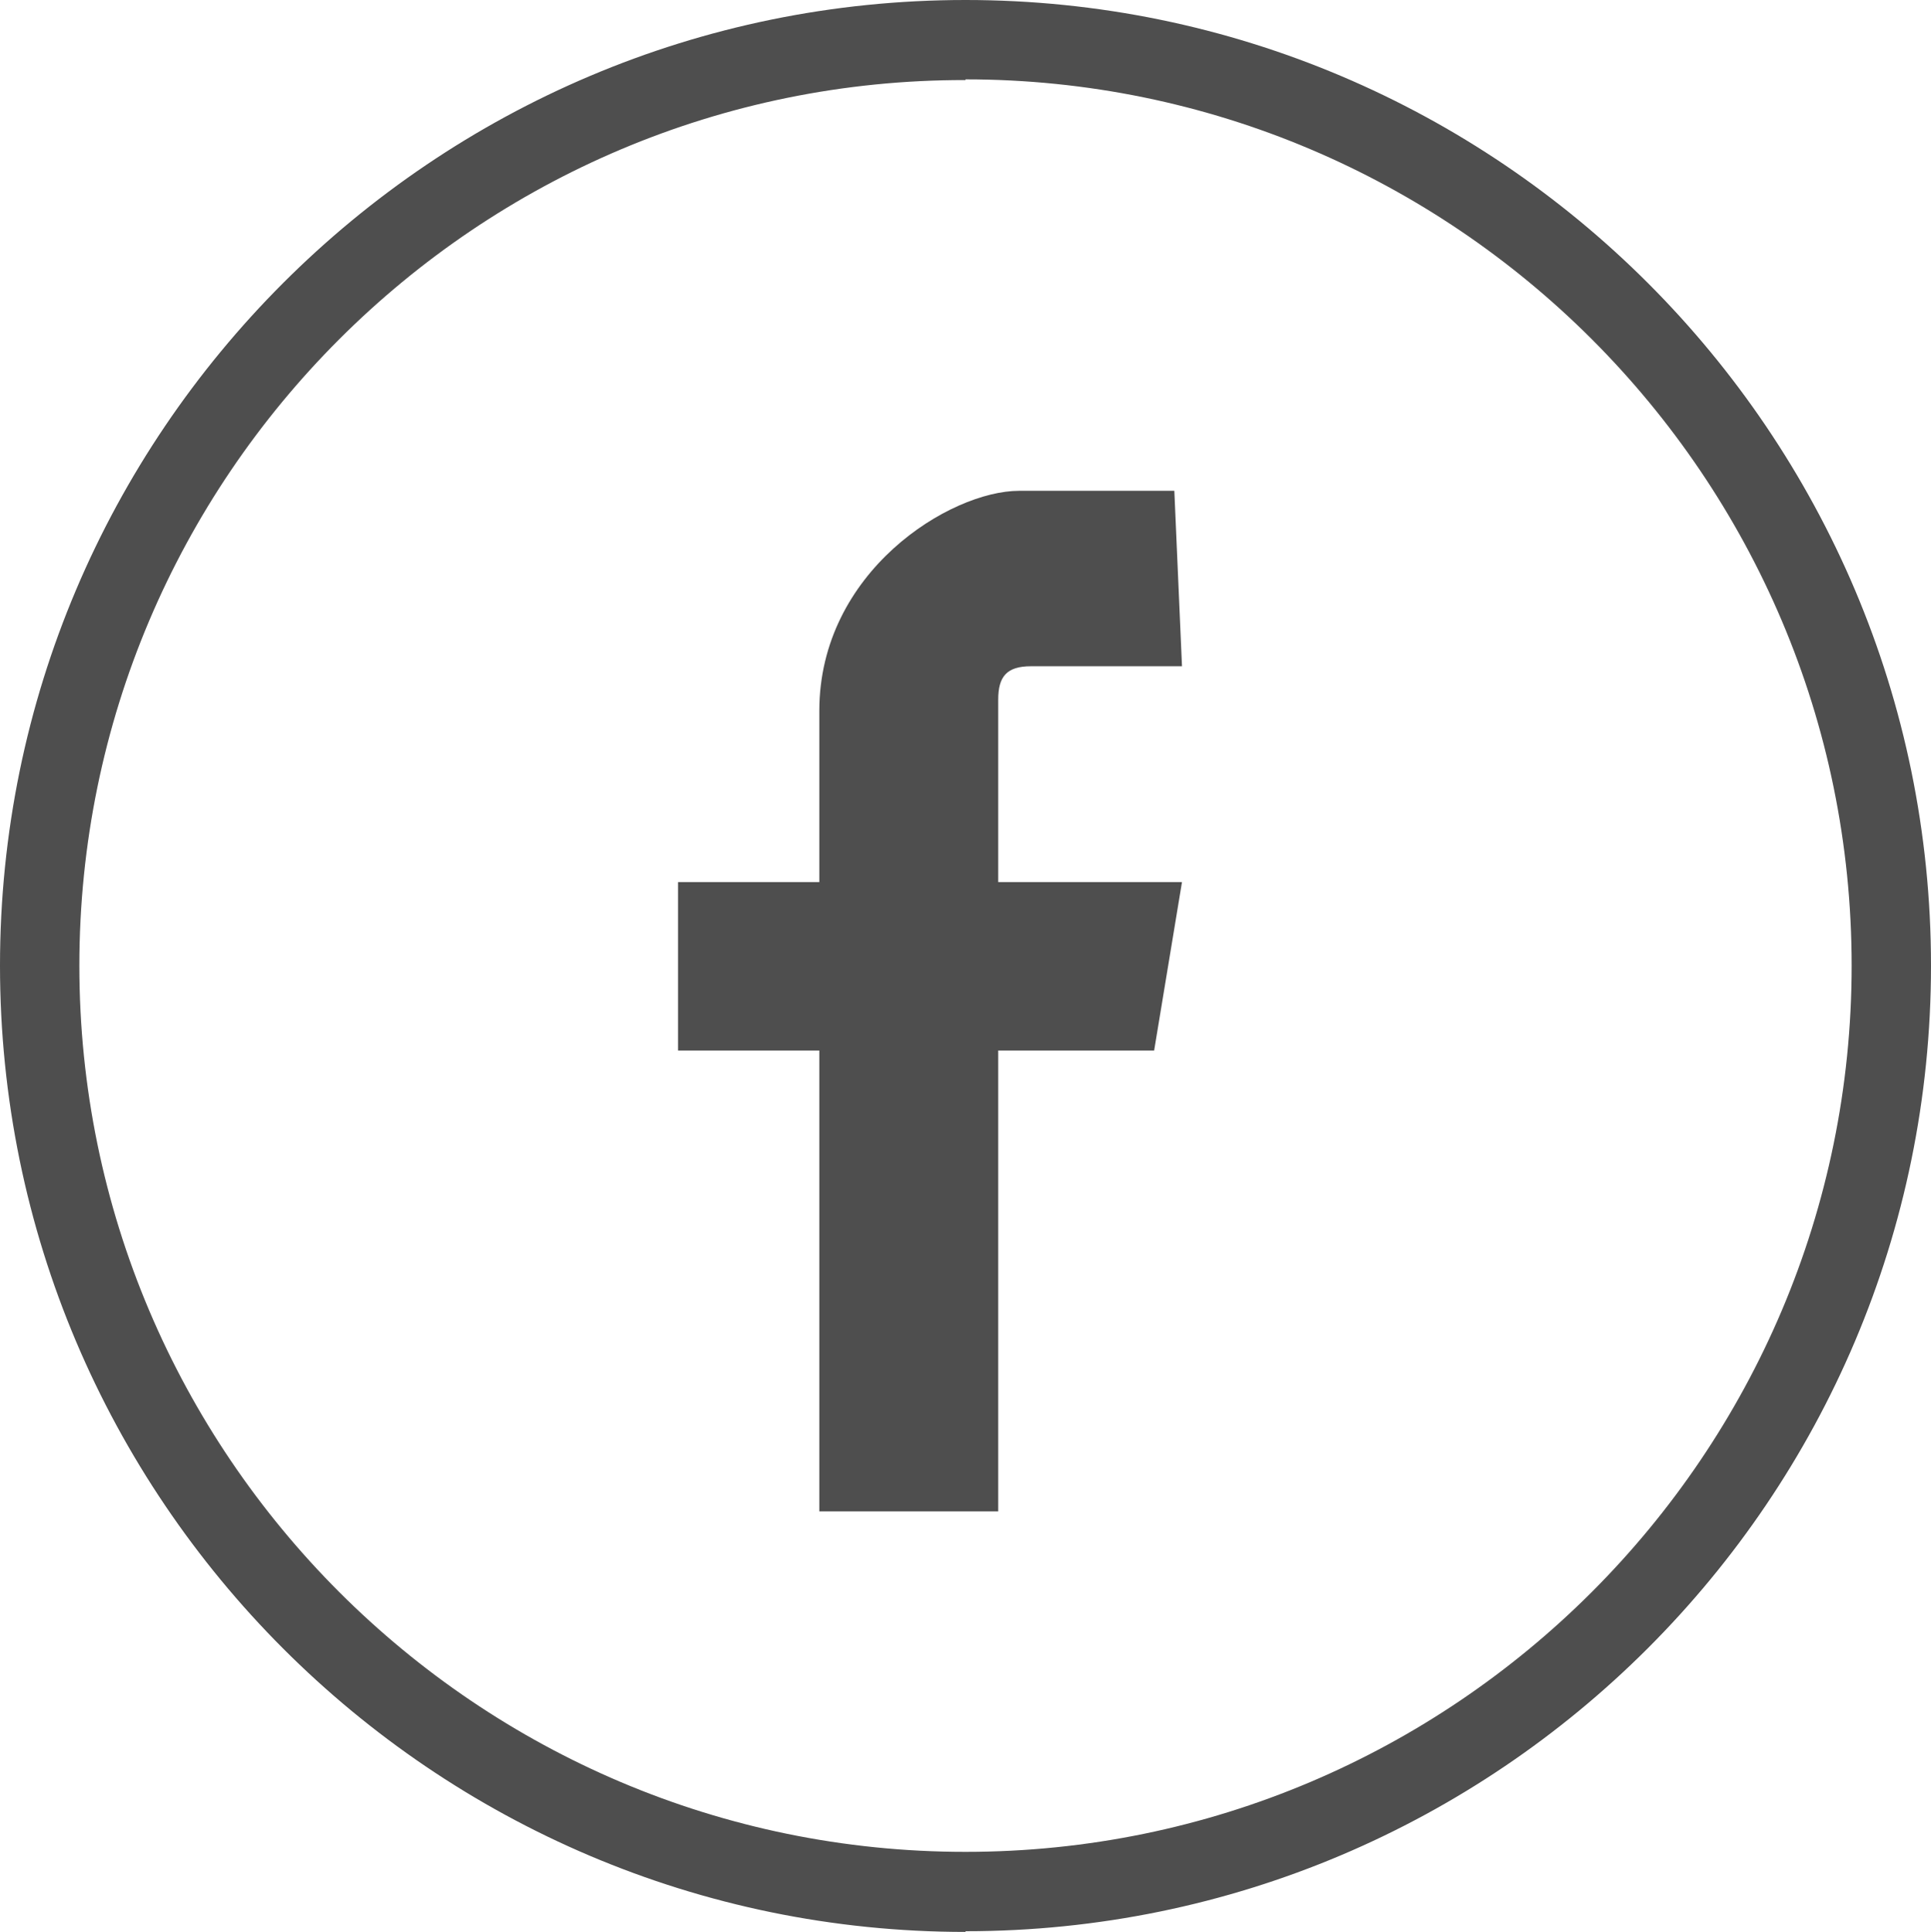
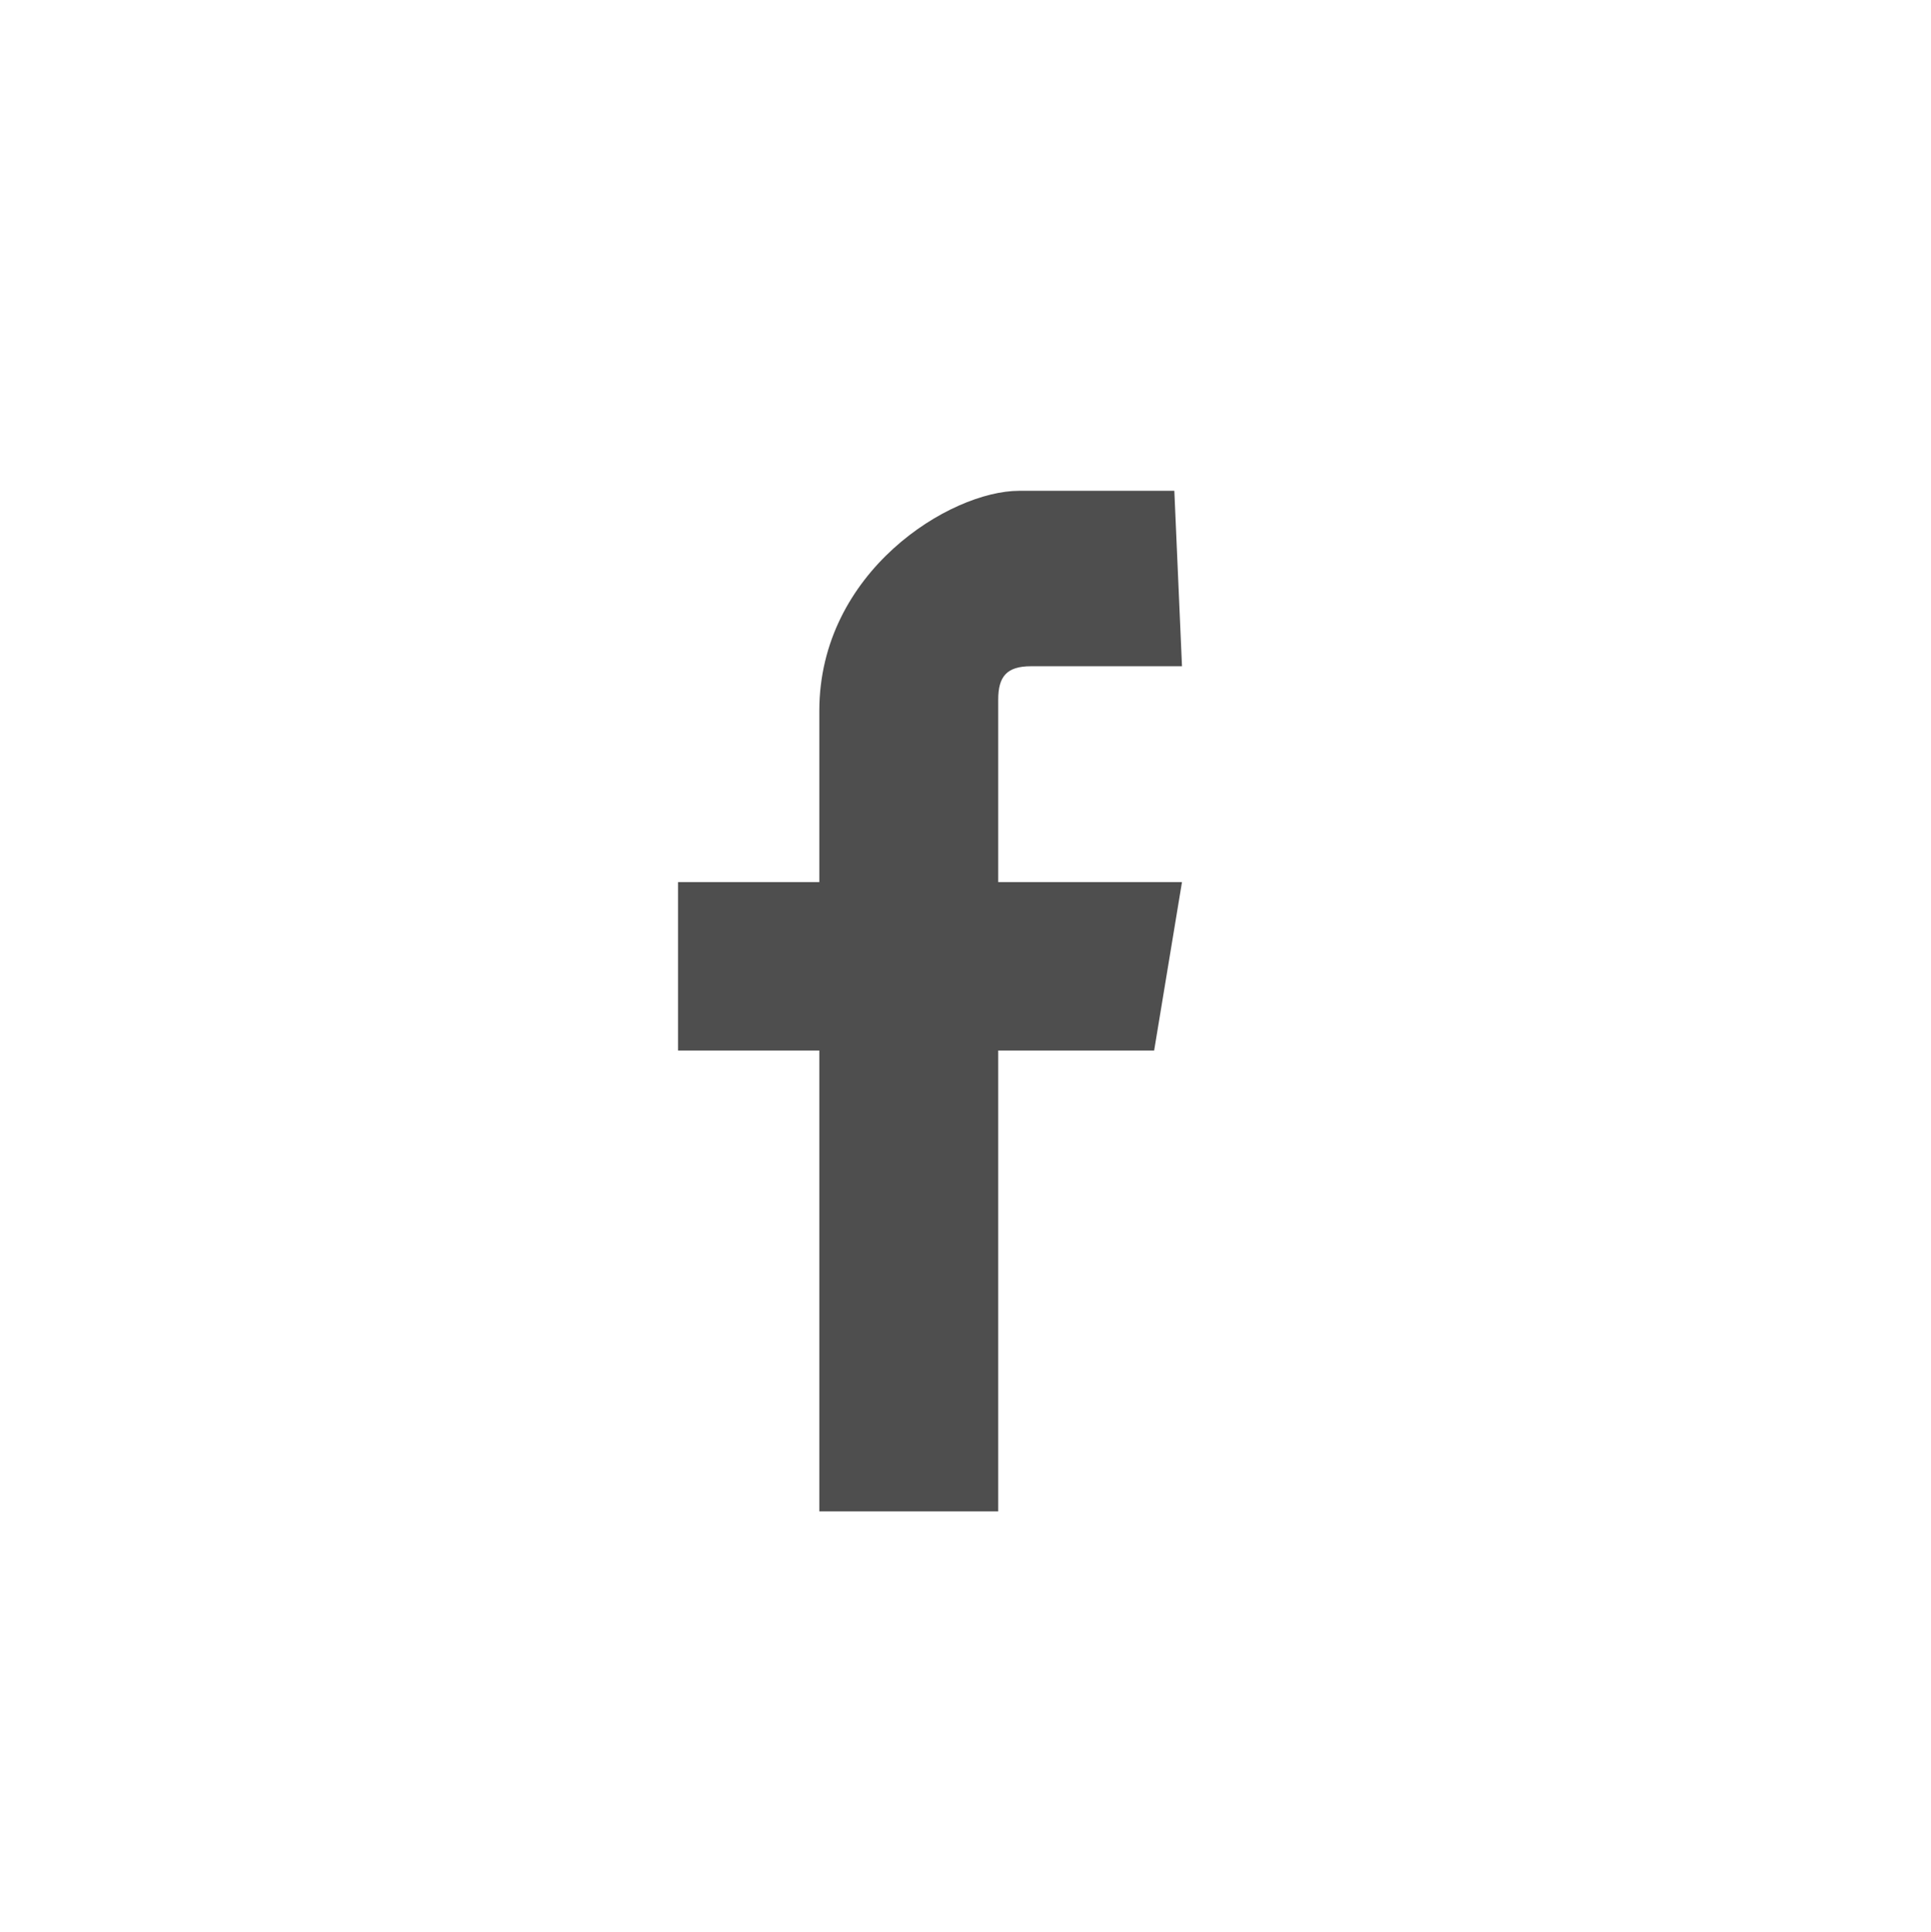
<svg xmlns="http://www.w3.org/2000/svg" id="Layer_1" data-name="Layer 1" viewBox="0 0 27.74 27.75">
  <defs>
    <style>
      .cls-1 {
        fill: #4e4e4e;
        stroke-width: 0px;
      }
    </style>
  </defs>
-   <path class="cls-1" d="m13.87,27.75C6.22,27.75,0,21.52,0,13.87S6.22,0,13.87,0s13.87,6.22,13.87,13.87-6.22,13.87-13.87,13.87Zm0-26.6C6.85,1.14,1.14,6.85,1.14,13.87s5.71,12.73,12.73,12.73,12.73-5.71,12.73-12.73S20.89,1.14,13.87,1.14Z" />
  <path class="cls-1" d="m14.34,10.26v-.21c0-.33.12-.48.47-.48h2.17l-.11-2.52h-2.23c-.99,0-2.87,1.16-2.87,3.16v2.46h-2.03v2.42h2.03v6.62h2.57v-6.62h2.24l.4-2.42h-2.64v-2.42Z" />
</svg>